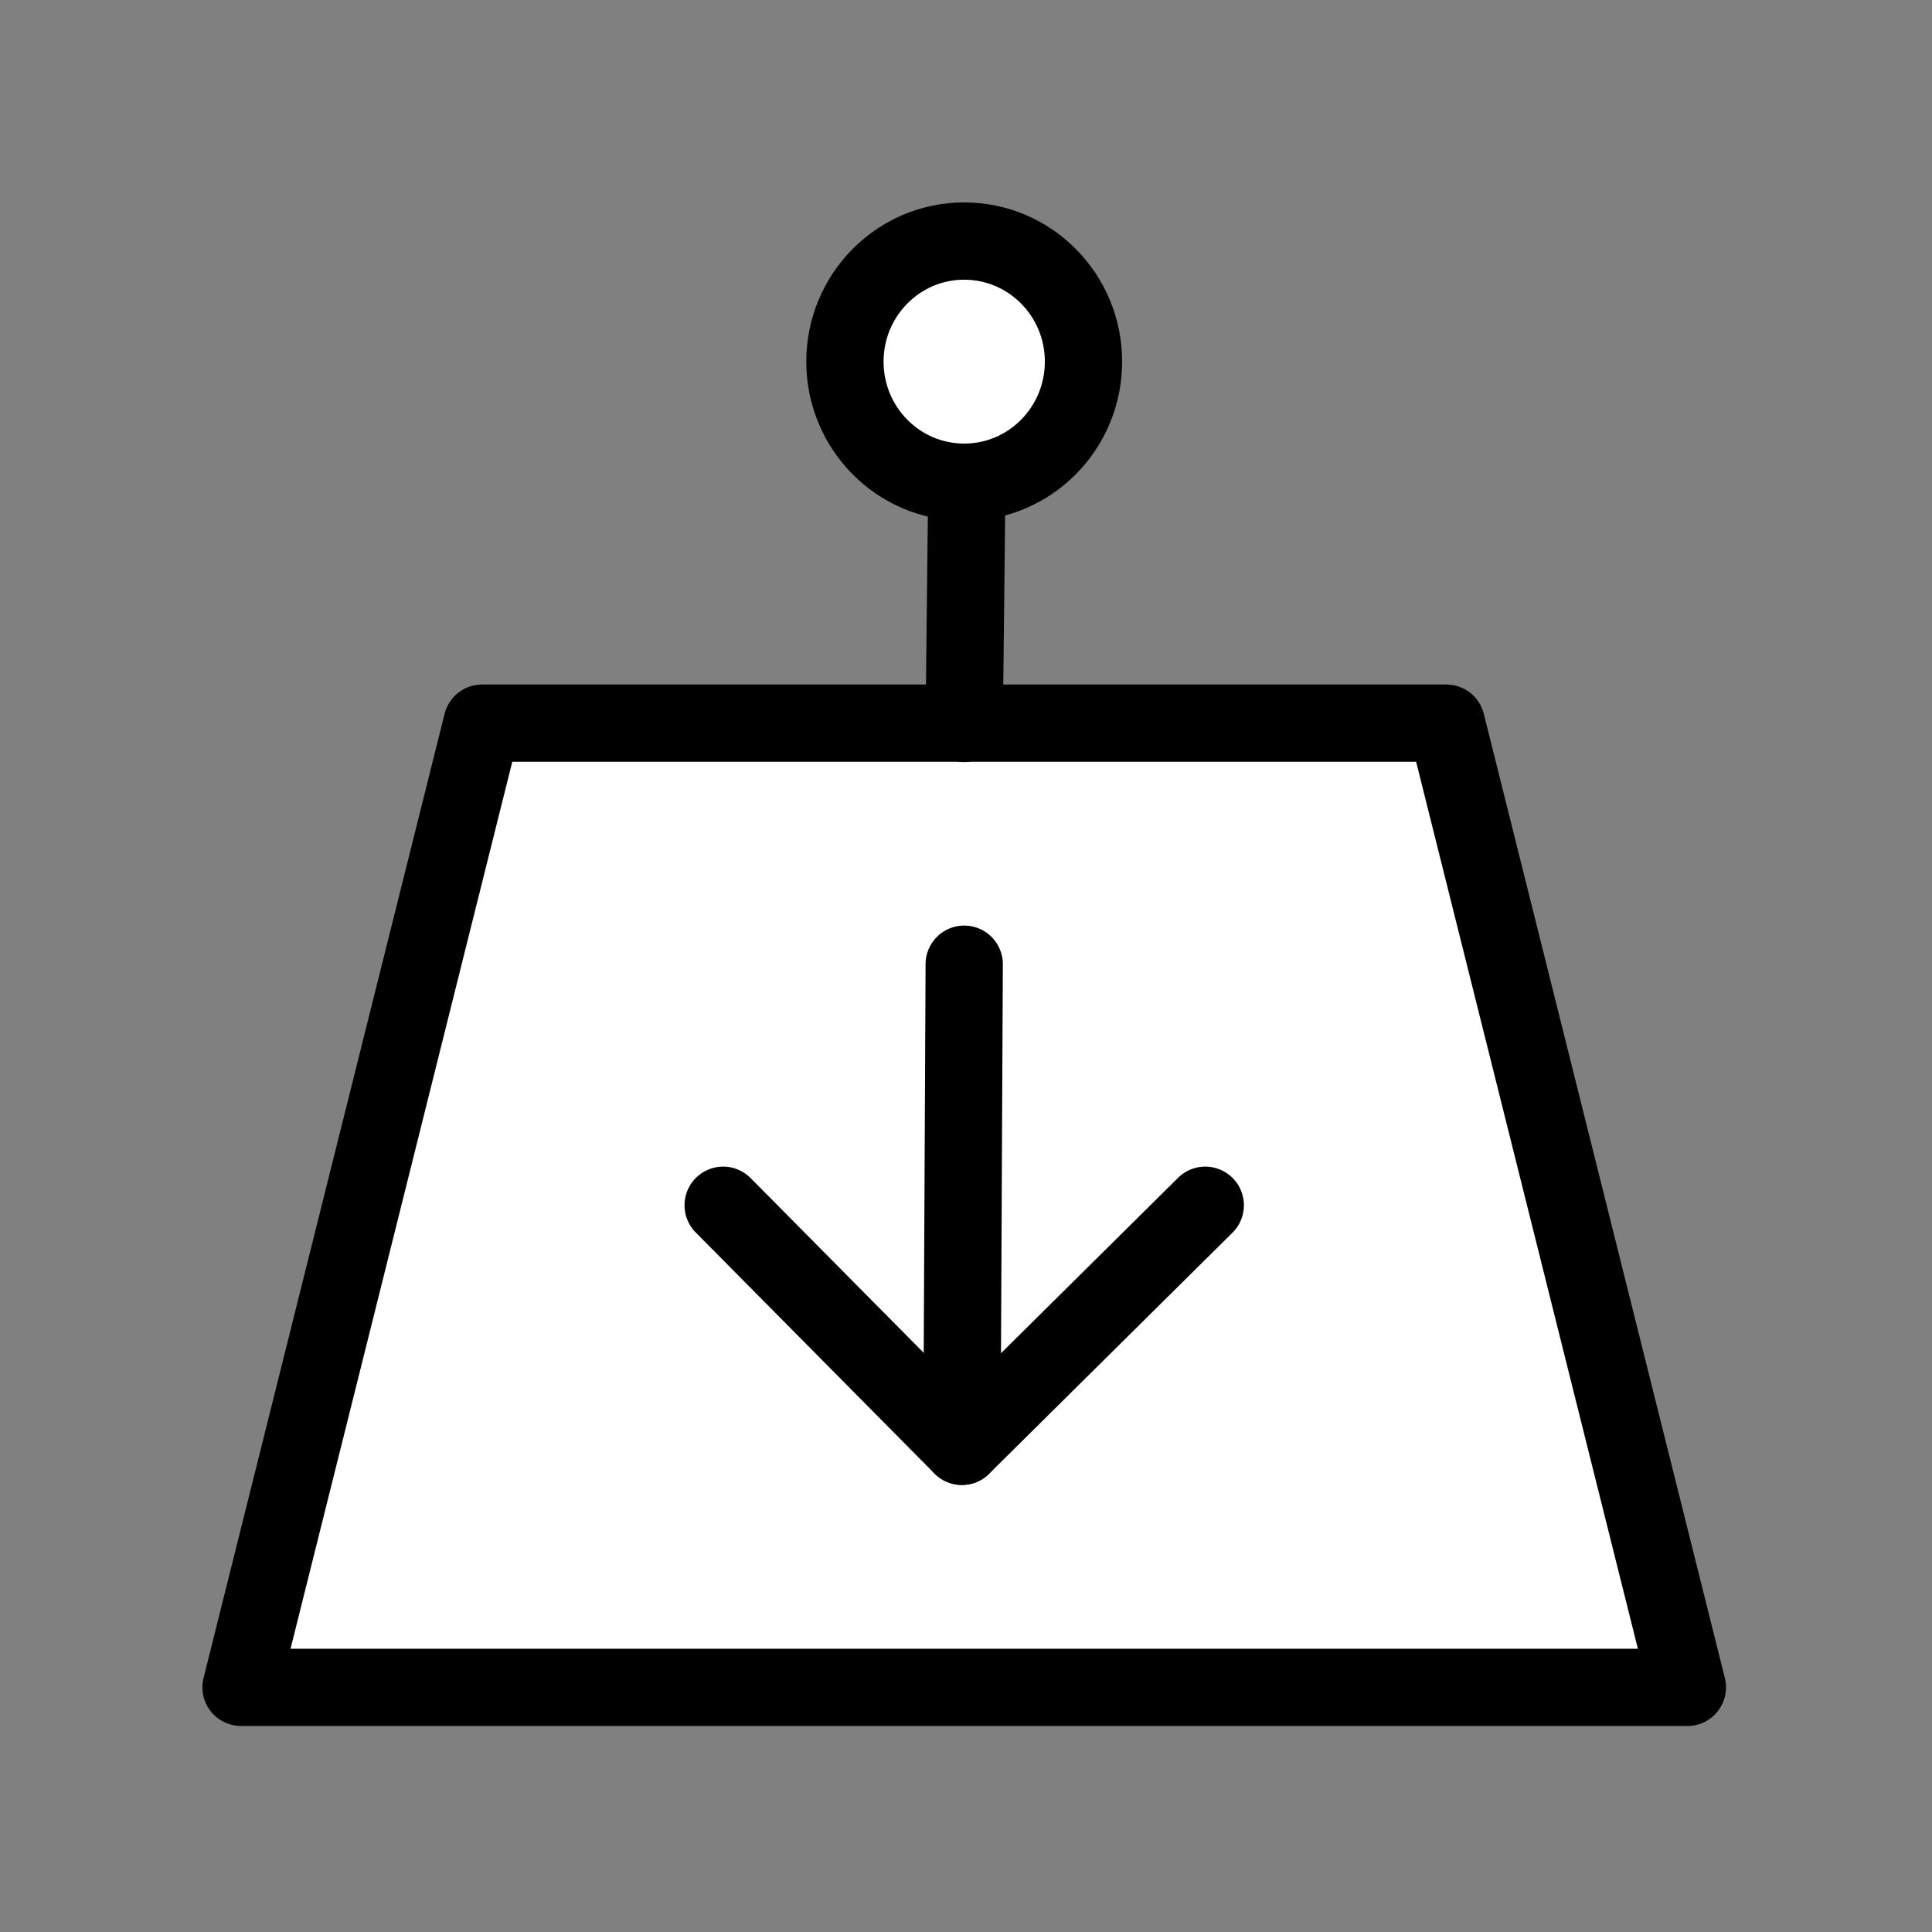
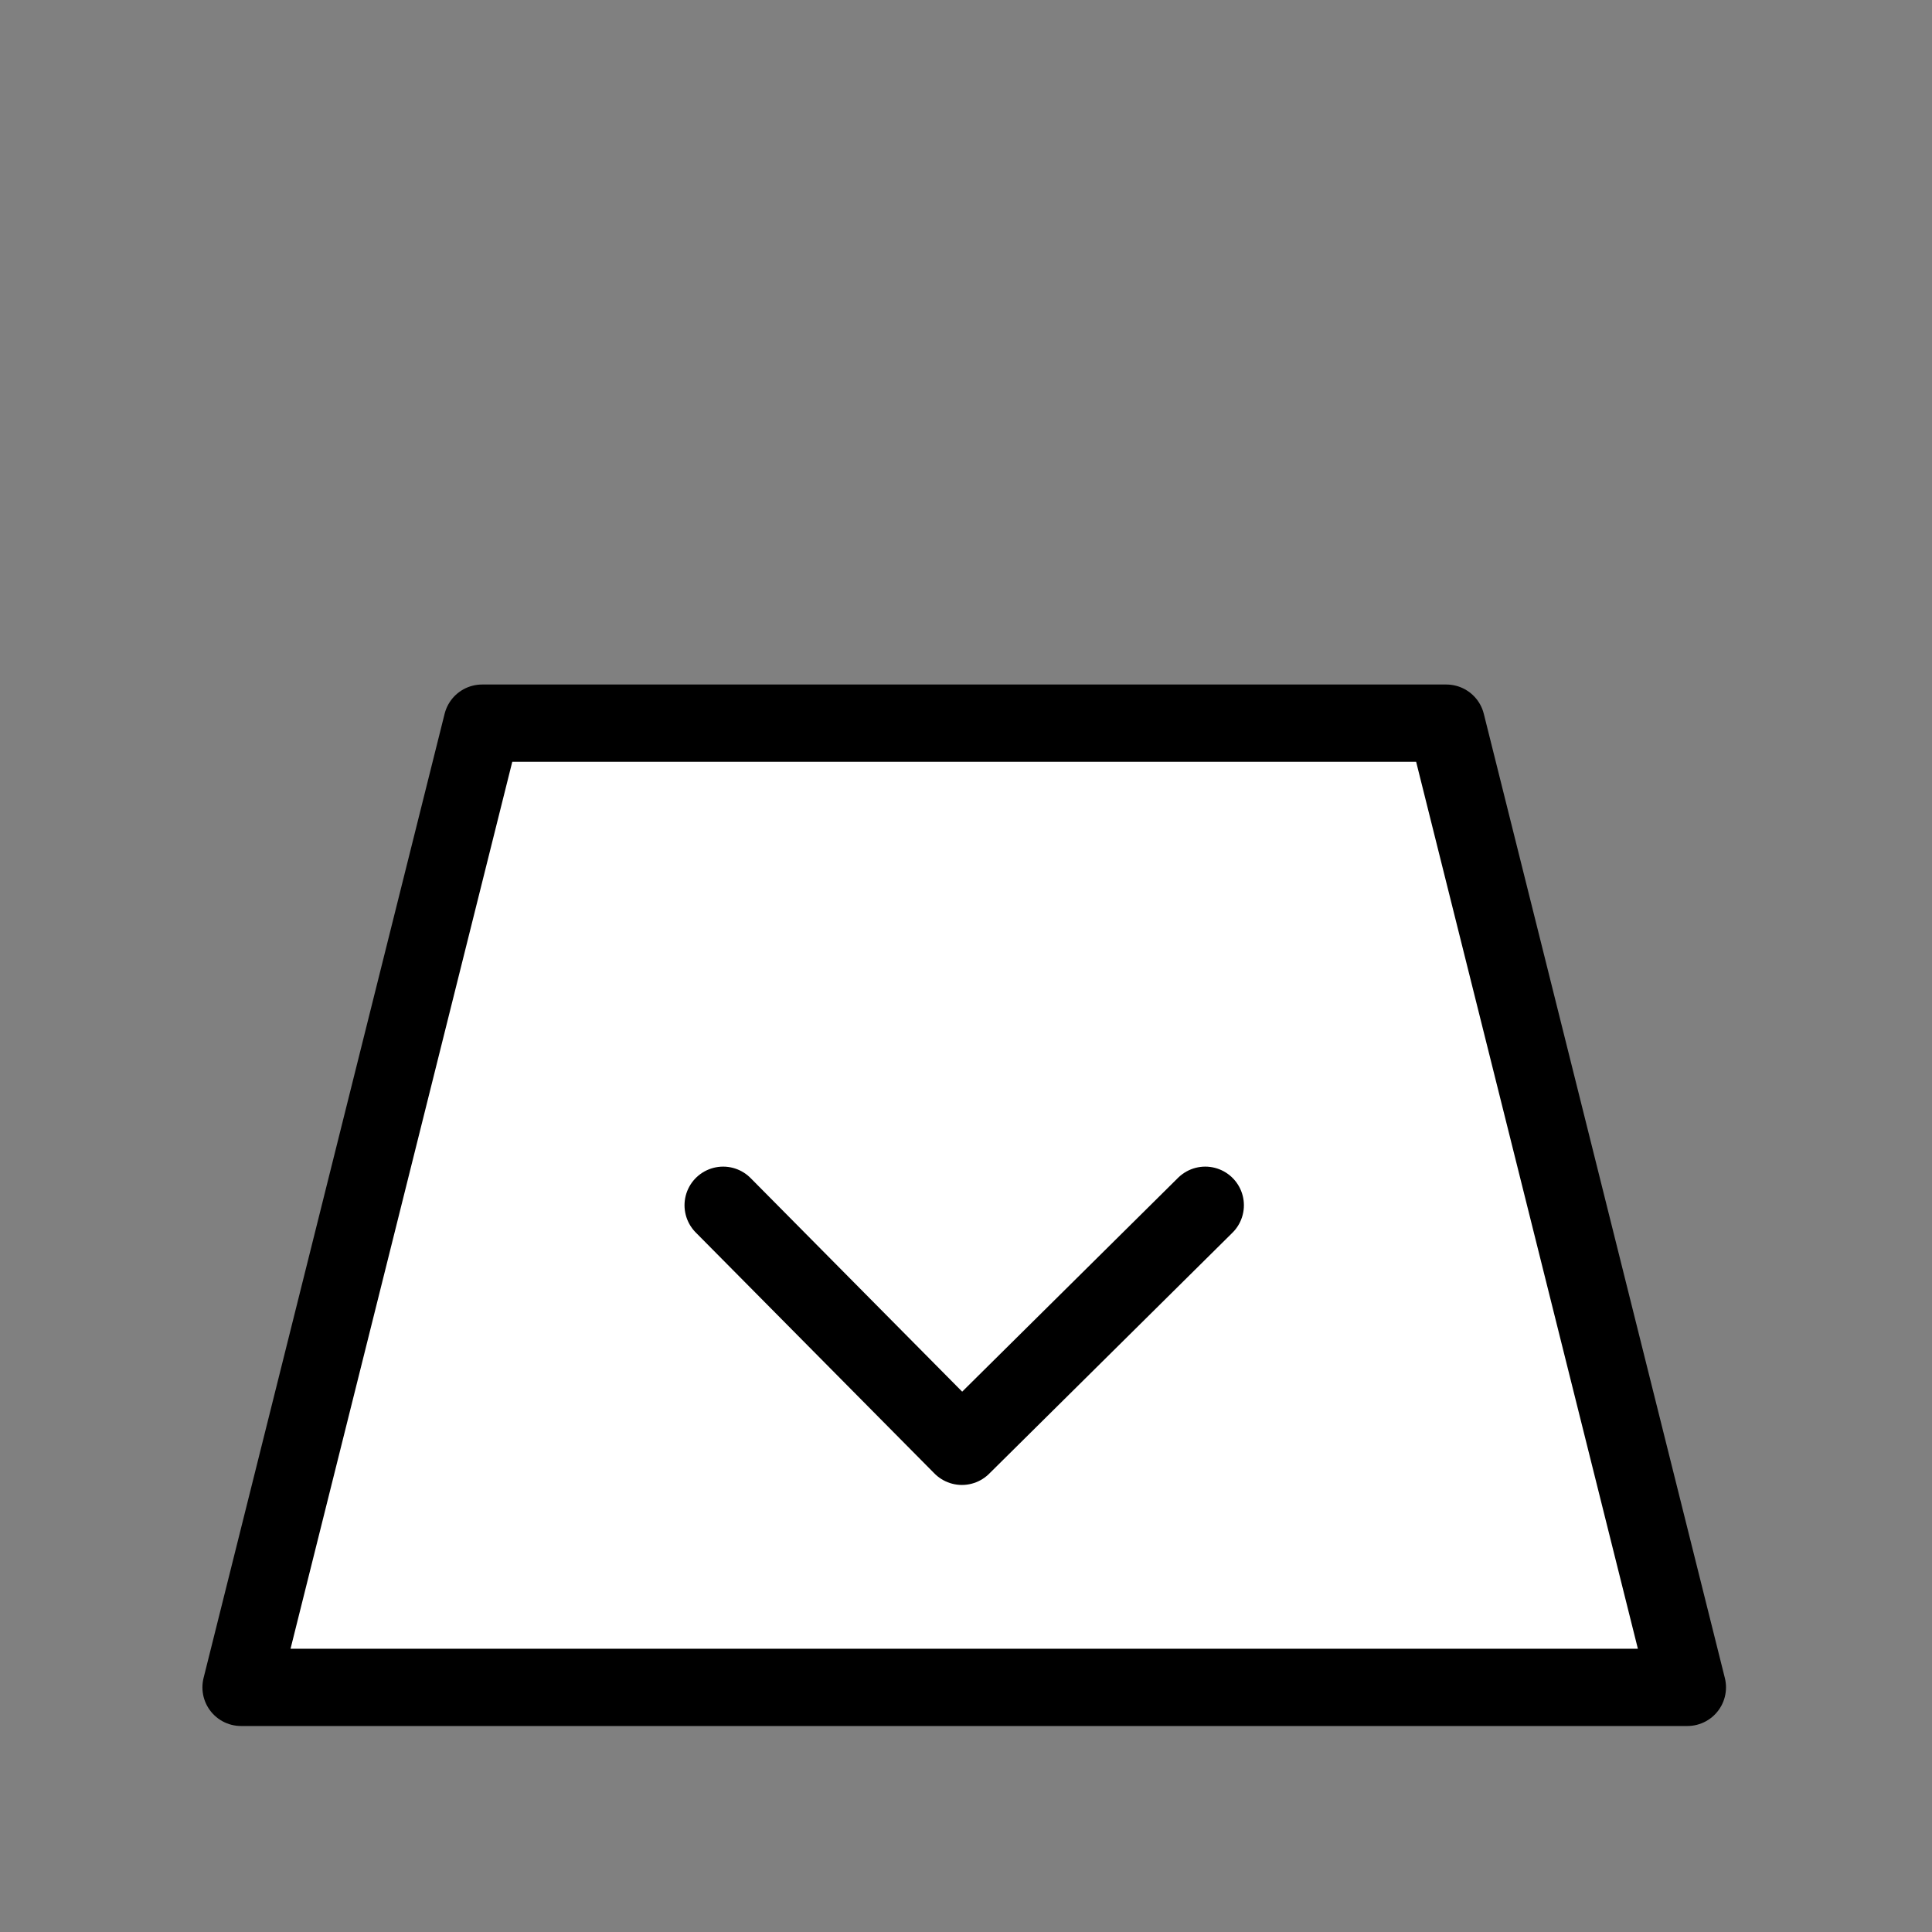
<svg xmlns="http://www.w3.org/2000/svg" viewBox="0 0 500 500">
  <rect x="0" y="0" width="500" height="500" fill="#808080" stroke="none" />
  <polygon style="fill: rgb(255, 255, 255); stroke: rgb(0, 0, 0); stroke-linecap: round; stroke-linejoin: round; stroke-width: 20px;" points="124.768 187.152 374.304 187.152 436.688 436.688 62.384 436.688" transform="matrix(1, 0, 0, 1, 0, 1.4210854715202004e-14)" />
-   <line style="stroke: rgb(0, 0, 0); stroke-linecap: round; stroke-linejoin: round; fill: rgb(255, 255, 255); stroke-width: 20px;" x1="250.221" y1="124.768" x2="249.536" y2="187.227" transform="matrix(1, 0, 0, 1, 0, 1.4210854715202004e-14)" />
-   <ellipse style="stroke: rgb(0, 0, 0); stroke-linecap: round; stroke-linejoin: round; fill: rgb(255, 255, 255); stroke-width: 20px;" cx="249.536" cy="93.591" rx="30.87" ry="31.205" transform="matrix(1, 0, 0, 1, 0, 1.4210854715202004e-14)" />
-   <line style="stroke: rgb(0, 0, 0); fill: none; stroke-linecap: round; stroke-linejoin: round; stroke-width: 20px;" x1="249.536" y1="249.536" x2="248.944" y2="374.304" transform="matrix(1, 0, 0, 1, 0, 1.4210854715202004e-14)" />
  <polyline style="stroke: rgb(0, 0, 0); fill: none; stroke-linecap: round; stroke-linejoin: round; stroke-width: 20px;" points="187.152 311.92 248.944 374.304 311.92 311.92" transform="matrix(1, 0, 0, 1, 0, 1.4210854715202004e-14)" />
</svg>